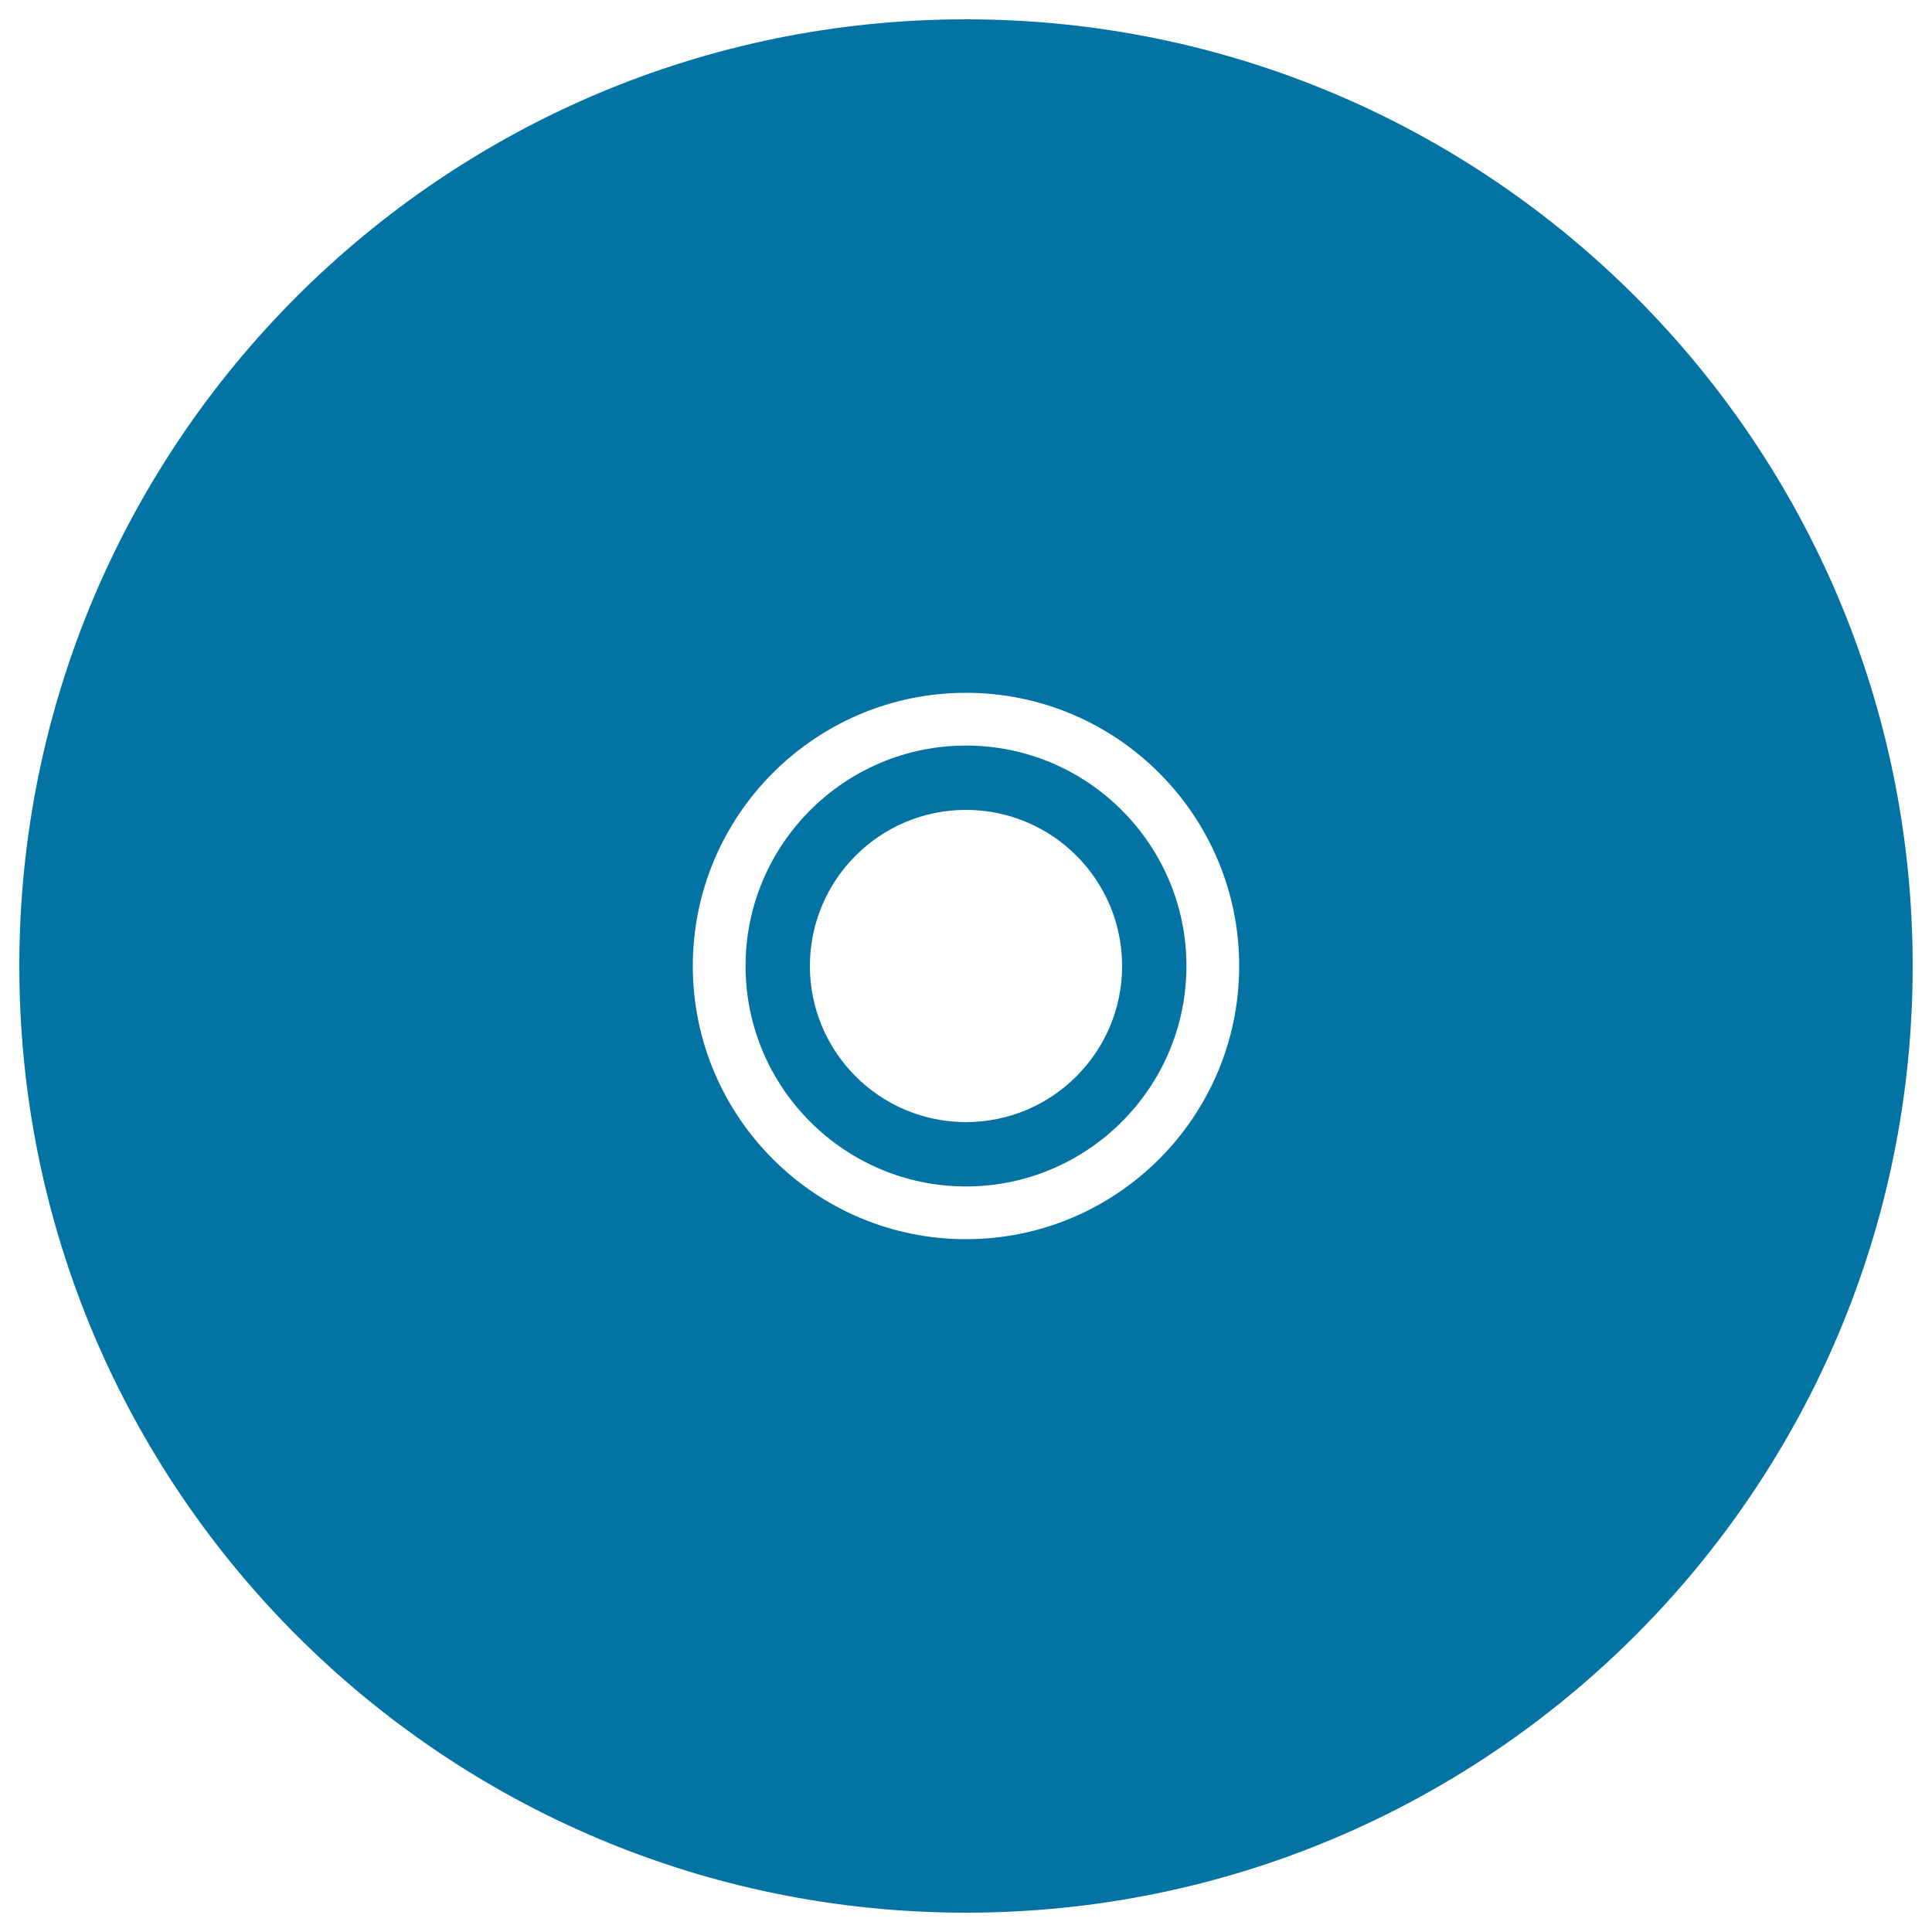
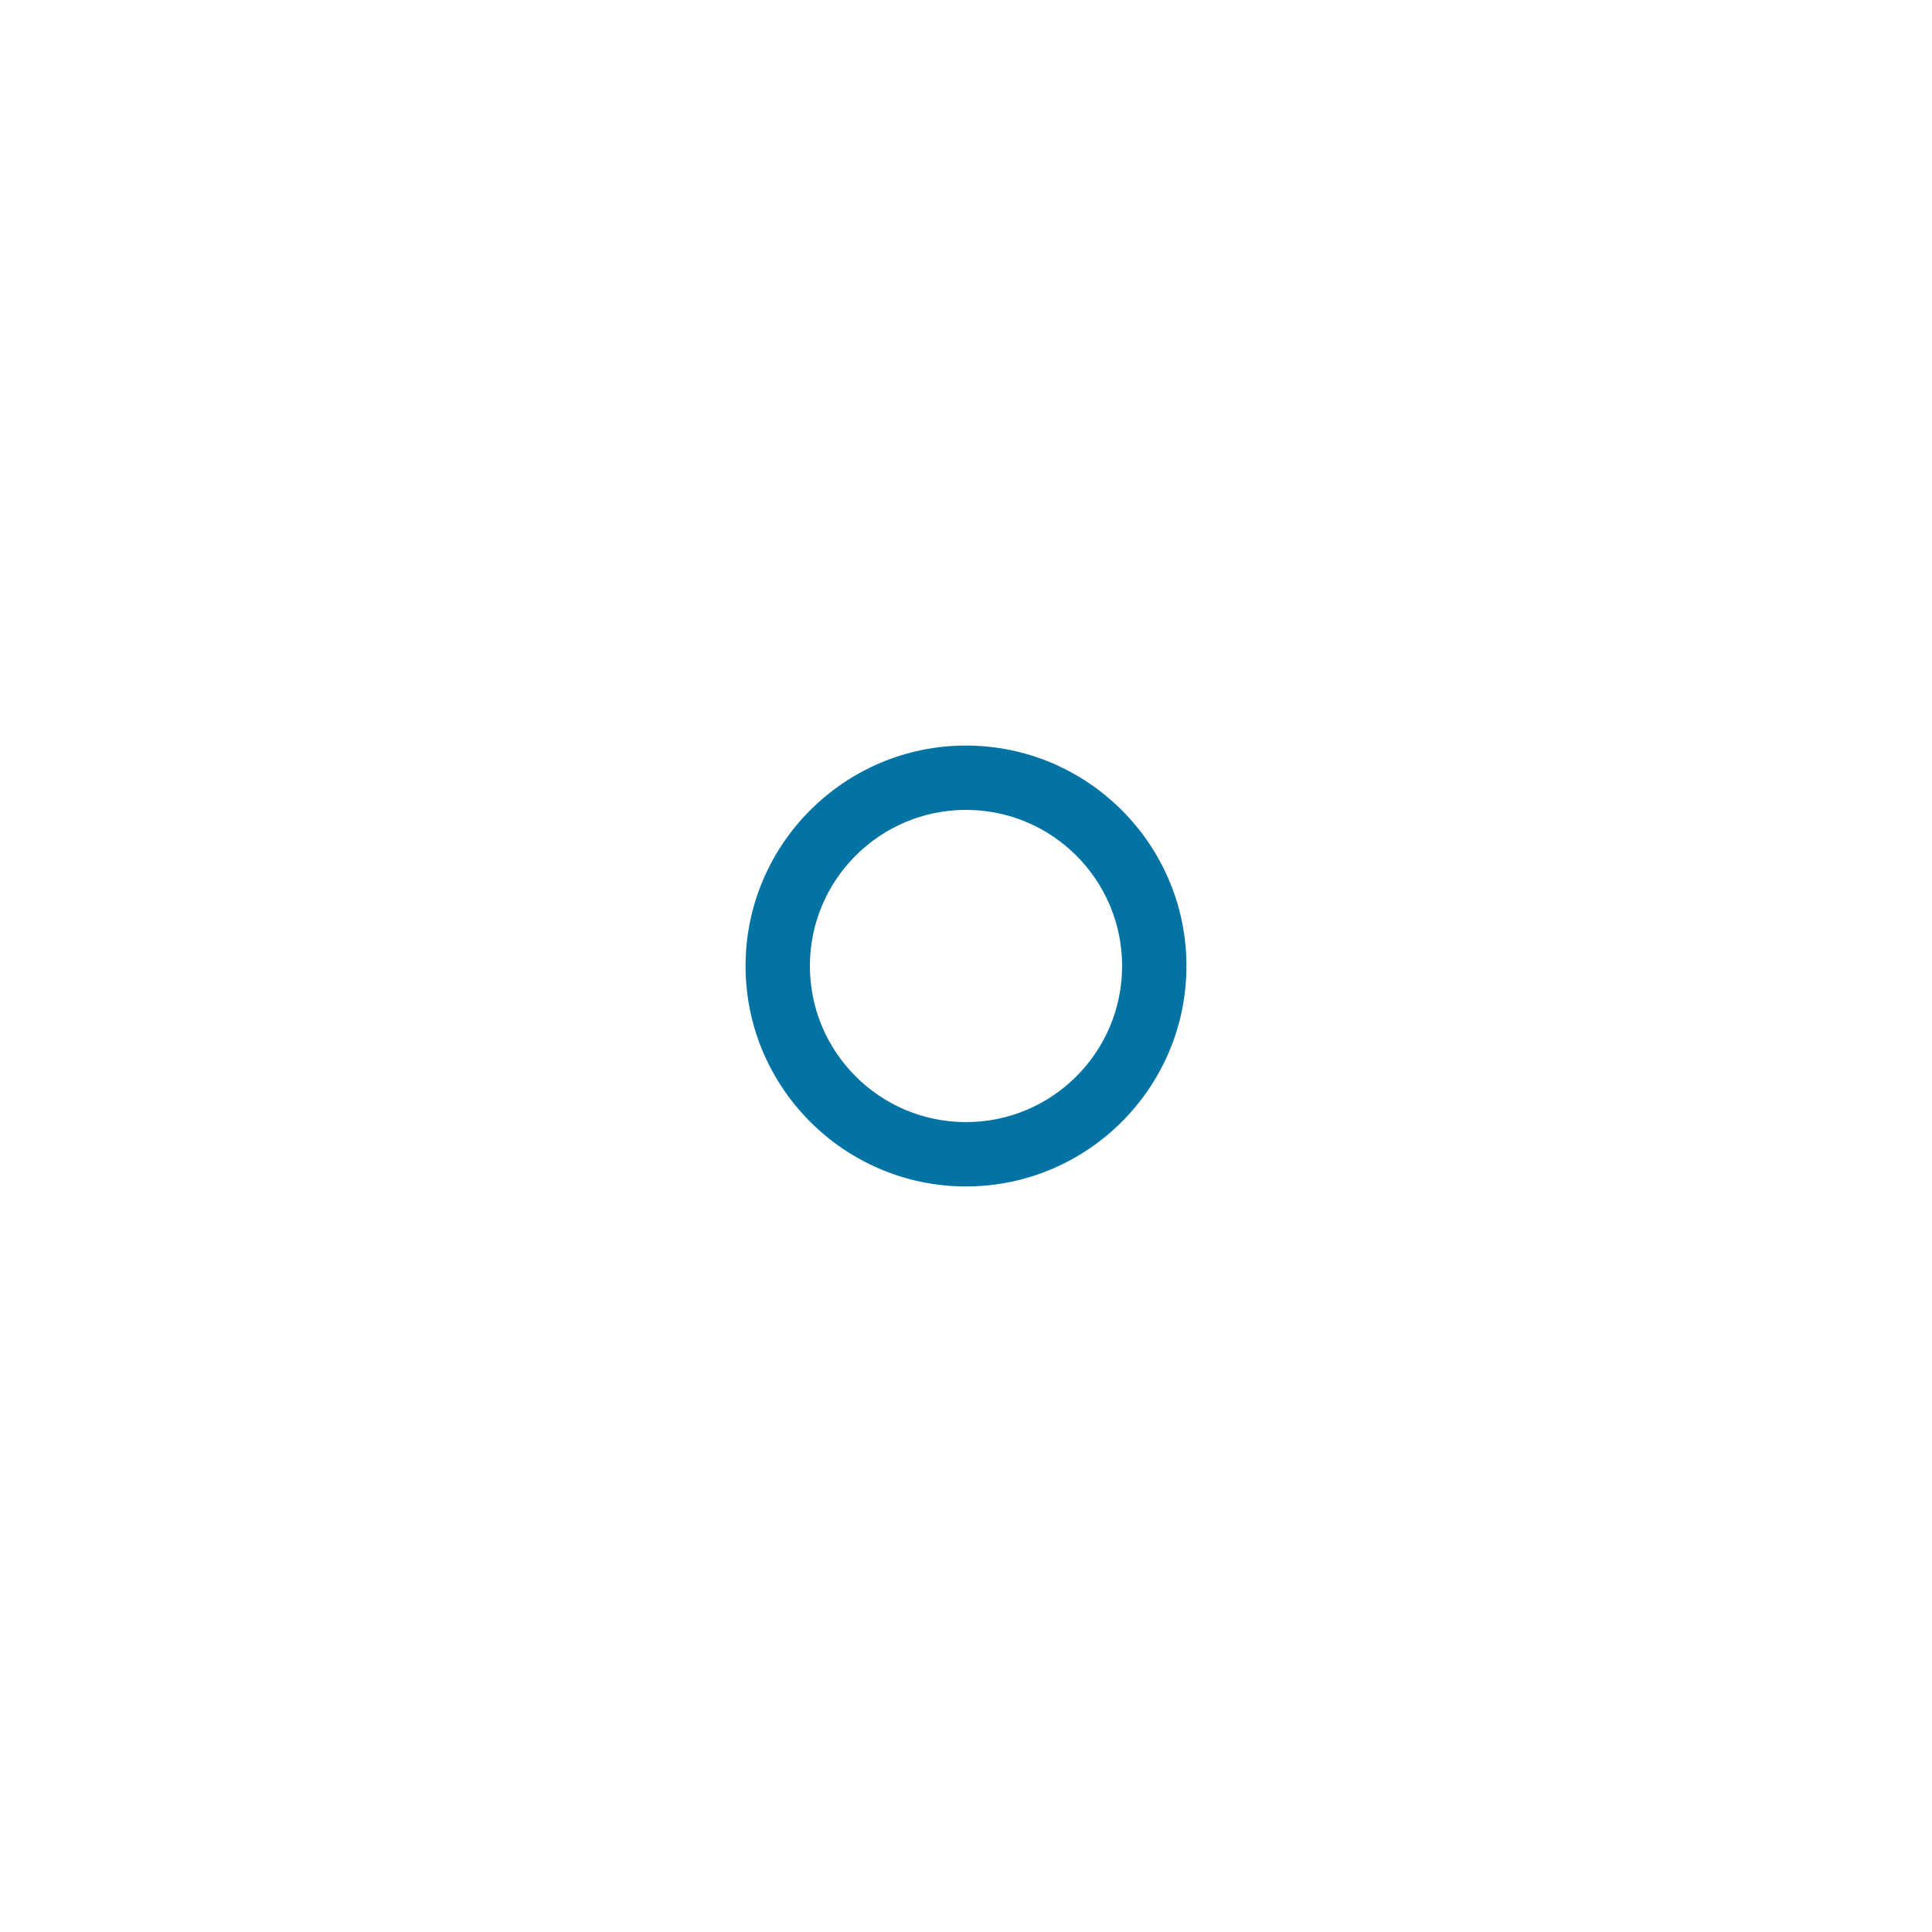
<svg xmlns="http://www.w3.org/2000/svg" viewBox="0 0 1000 1000" style="fill:#0273a2">
  <title>Disc SVG icon</title>
  <g>
    <g>
-       <path d="M500,10C229.4,10,10,229.4,10,500c0,270.6,219.4,490,490,490s490-219.4,490-490C990,229.4,770.6,10,500,10z M500,641.4c-78,0-141.4-63.4-141.4-141.4c0-78,63.4-141.4,141.4-141.4c78,0,141.4,63.4,141.4,141.4C641.4,578,578,641.4,500,641.4z" />
      <path d="M500,385.9c-62.9,0-114.1,51.2-114.1,114.1c0,62.9,51.2,114.1,114.1,114.1c62.9,0,114.1-51.2,114.1-114.1C614.1,437.1,562.9,385.9,500,385.9z M500,580.8c-44.6,0-80.8-36.2-80.8-80.8c0-44.6,36.2-80.8,80.8-80.8c44.6,0,80.8,36.2,80.8,80.8C580.8,544.6,544.6,580.8,500,580.8z" />
    </g>
  </g>
</svg>